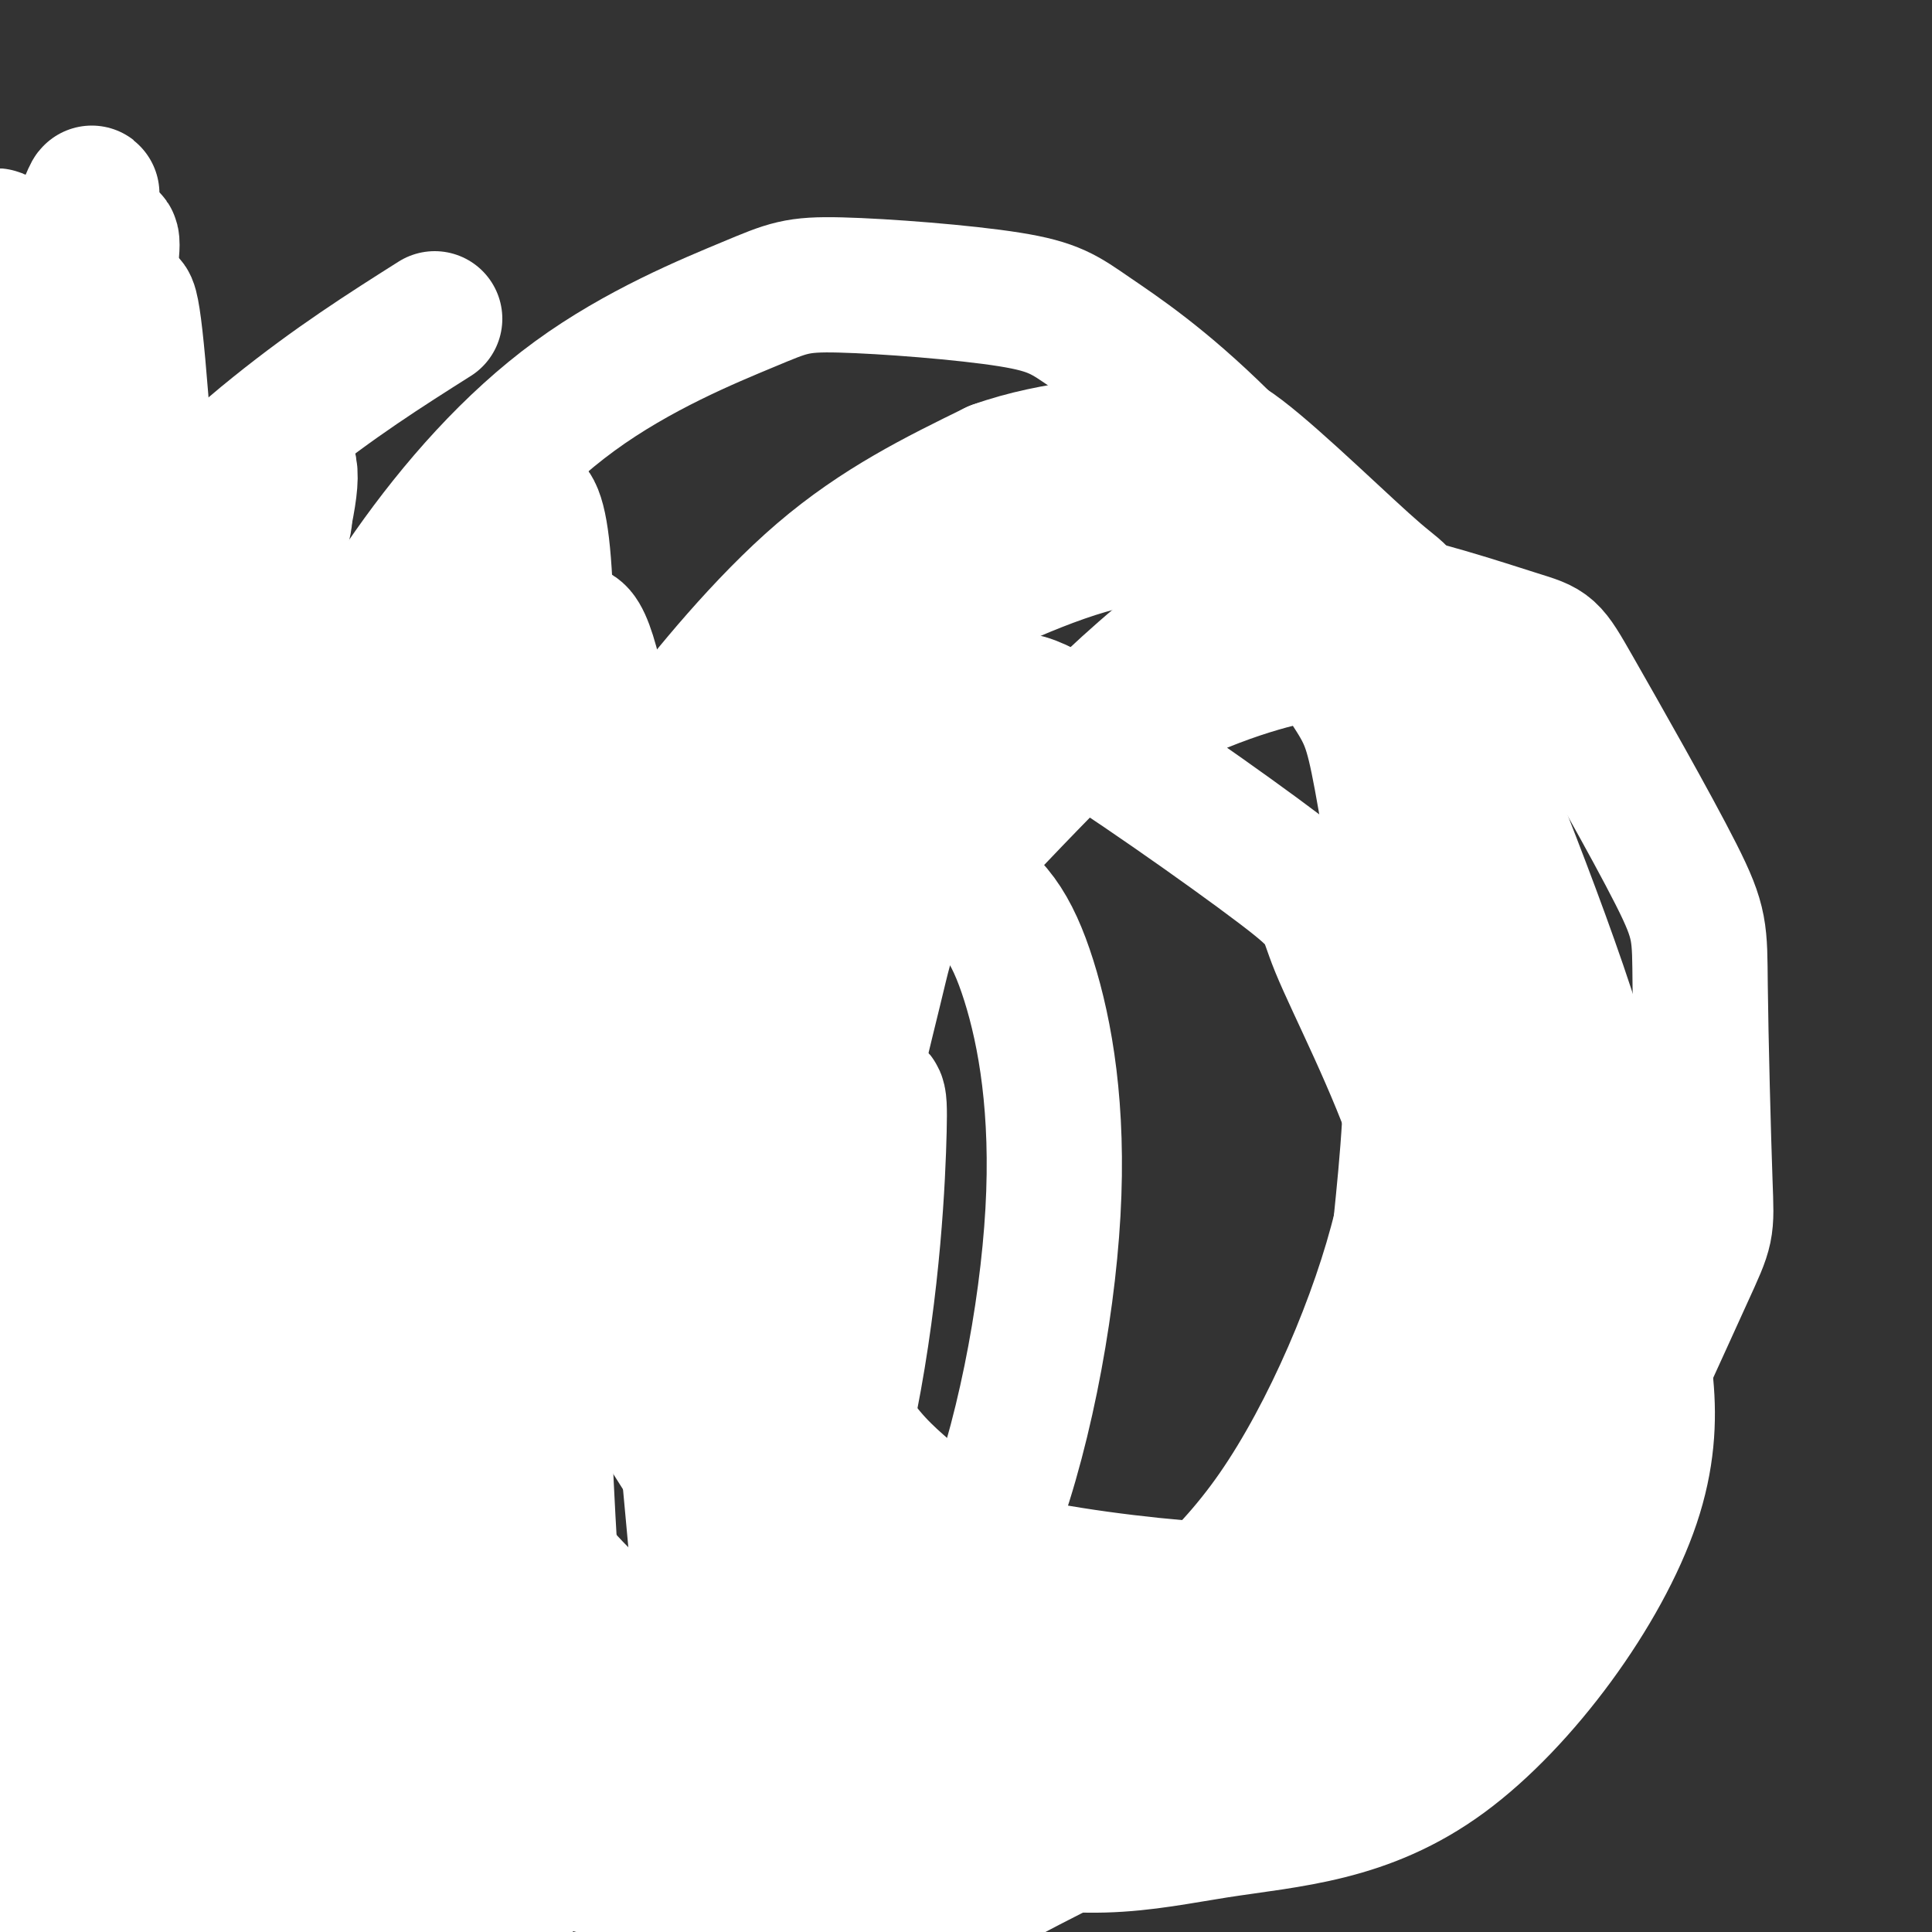
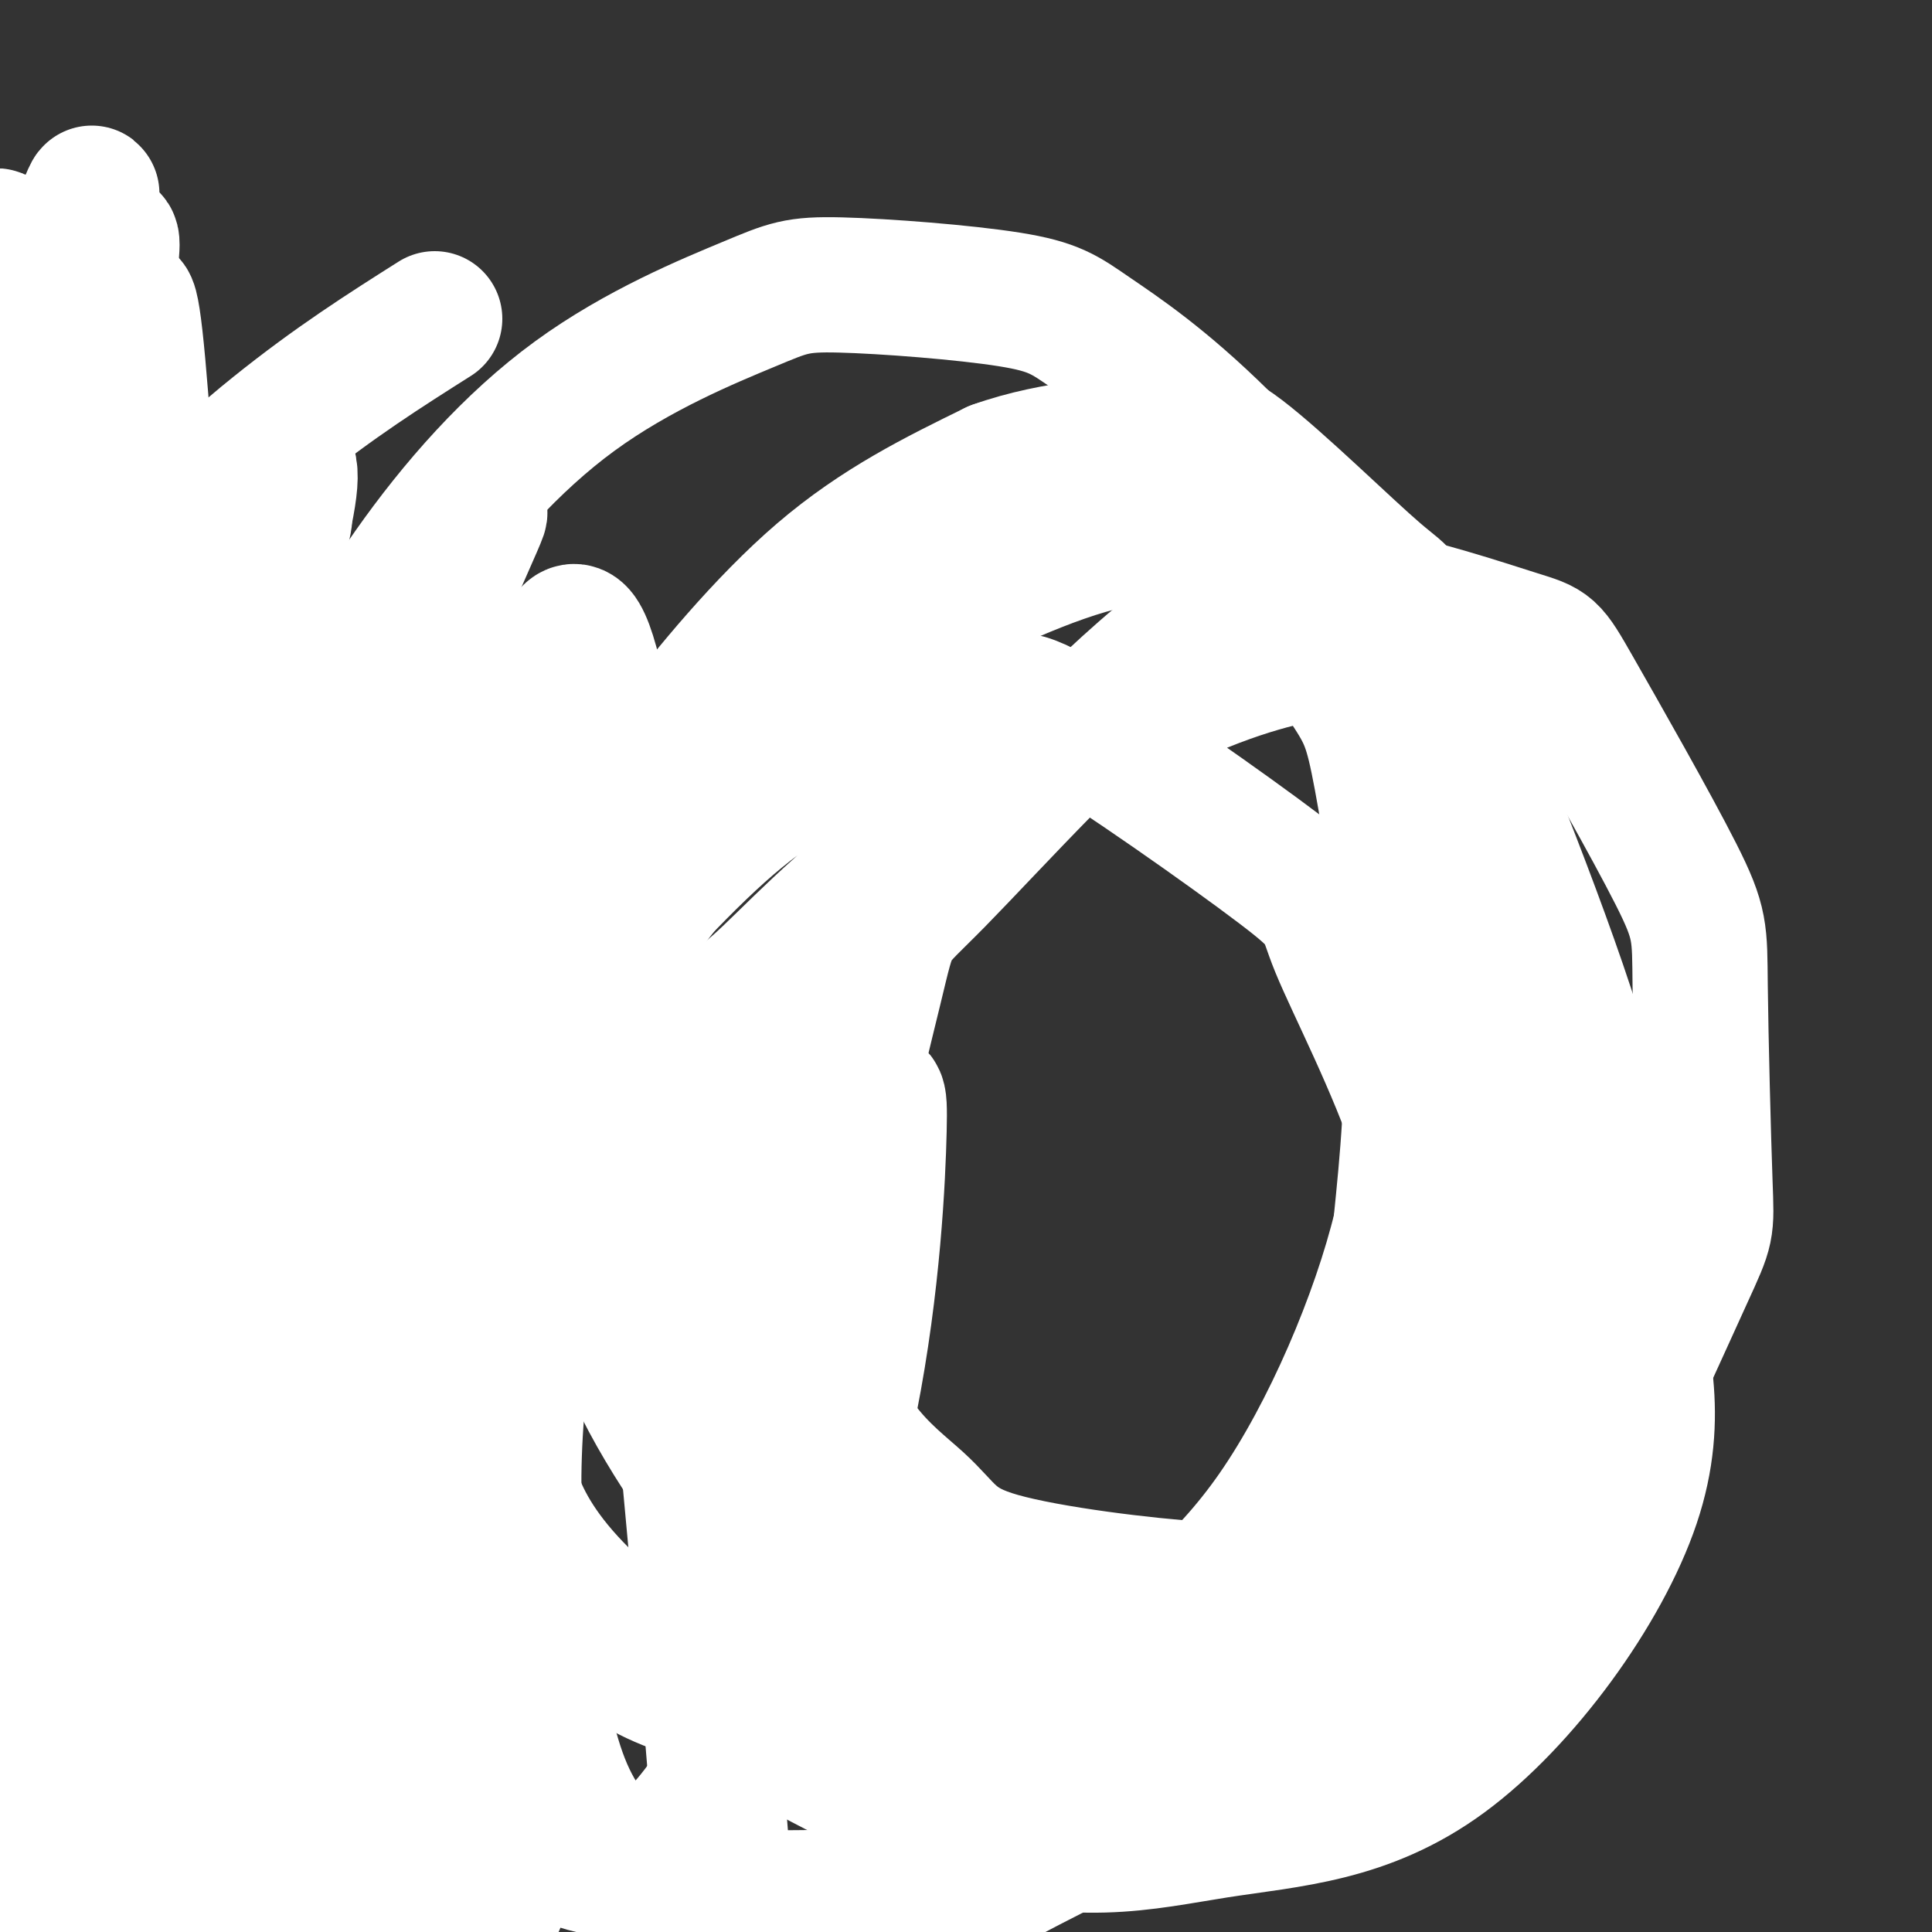
<svg xmlns="http://www.w3.org/2000/svg" viewBox="0 0 400 400" version="1.1">
  <rect x="0" y="0" width="400" height="400" fill="#333333" stroke="none" />
  <g fill="none" stroke="rgb(255,255,255)" stroke-width="28" stroke-linecap="round" stroke-linejoin="round">
    <path d="M58,105c-2.094,-4.759 -4.189,-9.518 -8,16c-3.811,25.518 -9.340,81.311 -14,89c-4.660,7.689 -8.452,-32.728 -10,-76c-1.548,-43.272 -0.852,-89.401 2,-64c2.852,25.401 7.858,122.332 8,157c0.142,34.668 -4.582,7.072 -9,-11c-4.418,-18.072 -8.532,-26.619 -12,-36c-3.468,-9.381 -6.291,-19.597 -6,-44c0.291,-24.403 3.697,-62.995 7,-47c3.303,15.995 6.505,86.576 6,94c-0.505,7.424 -4.716,-48.307 -6,-81c-1.284,-32.693 0.358,-42.346 2,-52" />
    <path d="M18,50c-2.025,-4.530 -8.087,10.146 -10,49c-1.913,38.854 0.323,101.885 -2,108c-2.323,6.115 -9.204,-44.685 -8,-78c1.204,-33.315 10.494,-49.145 17,-63c6.506,-13.855 10.228,-25.736 7,-6c-3.228,19.736 -13.407,71.090 -16,116c-2.593,44.910 2.400,83.378 1,89c-1.400,5.622 -9.194,-21.601 -14,-41c-4.806,-19.399 -6.626,-30.975 -4,-52c2.626,-21.025 9.696,-51.499 15,-70c5.304,-18.501 8.842,-25.029 7,-11c-1.842,14.029 -9.064,48.613 -13,82c-3.936,33.387 -4.585,65.576 -3,98c1.585,32.424 5.404,65.083 6,77c0.596,11.917 -2.032,3.093 -5,0c-2.968,-3.093 -6.277,-0.455 -8,-10c-1.723,-9.545 -1.862,-31.272 -2,-53" />
    <path d="M-14,285c1.393,-19.385 5.875,-41.349 12,-59c6.125,-17.651 13.893,-30.990 20,-44c6.107,-13.010 10.552,-25.691 6,-3c-4.552,22.691 -18.100,80.756 -23,120c-4.900,39.244 -1.152,59.668 0,78c1.152,18.332 -0.292,34.570 1,13c1.292,-21.570 5.321,-80.950 7,-108c1.679,-27.050 1.007,-21.769 7,-40c5.993,-18.231 18.651,-59.974 20,-54c1.349,5.974 -8.609,59.665 -10,111c-1.391,51.335 5.786,100.315 6,111c0.214,10.685 -6.535,-16.925 -10,-49c-3.465,-32.075 -3.646,-68.616 0,-99c3.646,-30.384 11.119,-54.610 16,-67c4.881,-12.390 7.170,-12.944 3,-1c-4.170,11.944 -14.798,36.387 -19,84c-4.202,47.613 -1.977,118.396 -3,134c-1.023,15.604 -5.292,-23.970 -7,-46c-1.708,-22.030 -0.854,-26.515 0,-31" />
    <path d="M12,335c-0.068,-14.146 -0.239,-34.012 7,-62c7.239,-27.988 21.889,-64.100 25,-73c3.111,-8.900 -5.316,9.412 -13,41c-7.684,31.588 -14.624,76.454 -18,104c-3.376,27.546 -3.188,37.773 -3,48" />
    <path d="M16,340c14.600,-46.039 29.200,-92.078 30,-102c0.800,-9.922 -12.199,16.273 -20,30c-7.801,13.727 -10.402,14.988 -13,34c-2.598,19.012 -5.191,55.776 -7,85c-1.809,29.224 -2.834,50.907 1,31c3.834,-19.907 12.527,-81.404 23,-132c10.473,-50.596 22.726,-90.293 25,-101c2.274,-10.707 -5.432,7.574 -10,22c-4.568,14.426 -6.000,24.995 -8,33c-2.000,8.005 -4.569,13.445 -5,50c-0.431,36.555 1.278,104.224 0,100c-1.278,-4.224 -5.541,-80.342 -6,-127c-0.459,-46.658 2.886,-63.856 8,-85c5.114,-21.144 11.997,-46.235 13,-55c1.003,-8.765 -3.876,-1.205 -9,16c-5.124,17.205 -10.495,44.055 -13,76c-2.505,31.945 -2.144,68.984 -2,78c0.144,9.016 0.072,-9.992 0,-29" />
    <path d="M23,264c0.734,-21.937 2.570,-62.281 8,-98c5.430,-35.719 14.456,-66.815 15,-66c0.544,0.815 -7.394,33.541 -12,52c-4.606,18.459 -5.882,22.651 -6,48c-0.118,25.349 0.921,71.853 0,93c-0.921,21.147 -3.800,16.935 -7,7c-3.200,-9.935 -6.719,-25.594 -11,-44c-4.281,-18.406 -9.323,-39.560 -10,-70c-0.677,-30.440 3.010,-70.166 8,-99c4.990,-28.834 11.283,-46.777 11,-47c-0.283,-0.223 -7.142,17.273 -12,36c-4.858,18.727 -7.715,38.683 -6,73c1.715,34.317 8.001,82.994 6,78c-2.001,-4.994 -12.289,-63.658 -14,-110c-1.711,-46.342 5.155,-80.361 8,-64c2.845,16.361 1.670,83.103 3,119c1.330,35.897 5.165,40.948 9,46" />
    <path d="M13,218c-0.010,-2.368 -4.536,-31.289 -7,-48c-2.464,-16.711 -2.867,-21.214 -1,-49c1.867,-27.786 6.005,-78.857 8,-41c1.995,37.857 1.848,164.641 2,203c0.152,38.359 0.604,-11.706 3,-43c2.396,-31.294 6.738,-43.816 12,-60c5.262,-16.184 11.446,-36.030 18,-52c6.554,-15.970 13.478,-28.065 10,-17c-3.478,11.065 -17.360,45.291 -23,77c-5.640,31.709 -3.040,60.900 1,88c4.040,27.100 9.520,52.109 13,69c3.480,16.891 4.960,25.664 6,13c1.040,-12.664 1.640,-46.766 4,-75c2.360,-28.234 6.482,-50.602 12,-71c5.518,-20.398 12.434,-38.828 12,-35c-0.434,3.828 -8.217,29.914 -16,56" />
    <path d="M67,233c-4.315,18.435 -7.104,36.523 -7,73c0.104,36.477 3.101,91.344 4,92c0.899,0.656 -0.299,-52.899 6,-99c6.299,-46.101 20.094,-84.749 23,-95c2.906,-10.251 -5.077,7.896 -11,19c-5.923,11.104 -9.787,15.165 -14,51c-4.213,35.835 -8.774,103.443 -9,110c-0.226,6.557 3.885,-47.937 14,-96c10.115,-48.063 26.234,-89.695 28,-104c1.766,-14.305 -10.820,-1.281 -22,41c-11.180,42.281 -20.954,113.821 -27,145c-6.046,31.179 -8.363,21.996 -9,15c-0.637,-6.996 0.405,-11.807 1,-25c0.595,-13.193 0.741,-34.770 7,-69c6.259,-34.230 18.629,-81.115 31,-128" />
    <path d="M82,163c1.058,-12.337 -11.797,20.820 -18,32c-6.203,11.180 -5.754,0.381 -10,31c-4.246,30.619 -13.188,102.654 -18,136c-4.812,33.346 -5.495,28.002 -8,12c-2.505,-16.002 -6.832,-42.661 -9,-57c-2.168,-14.339 -2.178,-16.357 0,-34c2.178,-17.643 6.542,-50.909 16,-89c9.458,-38.091 24.009,-81.006 25,-94c0.991,-12.994 -11.579,3.931 -19,16c-7.421,12.069 -9.693,19.280 -14,22c-4.307,2.720 -10.648,0.947 -14,39c-3.352,38.053 -3.714,115.931 -3,153c0.714,37.069 2.505,33.328 3,16c0.495,-17.328 -0.307,-48.244 0,-66c0.307,-17.756 1.721,-22.352 5,-41c3.279,-18.648 8.422,-51.347 17,-81c8.578,-29.653 20.591,-56.261 18,-49c-2.591,7.261 -19.787,48.389 -25,104c-5.213,55.611 1.558,125.703 4,142c2.442,16.297 0.555,-21.201 3,-52c2.445,-30.799 9.223,-54.900 16,-79" />
    <path d="M51,224c12.831,-37.478 36.910,-91.672 45,-110c8.090,-18.328 0.191,-0.790 -10,14c-10.191,14.790 -22.673,26.831 -33,78c-10.327,51.169 -18.499,141.465 -15,146c3.499,4.535 18.667,-76.691 33,-126c14.333,-49.309 27.830,-66.699 25,-59c-2.830,7.699 -21.987,40.489 -34,74c-12.013,33.511 -16.884,67.745 -22,91c-5.116,23.255 -10.478,35.531 1,10c11.478,-25.531 39.797,-88.868 60,-127c20.203,-38.132 32.289,-51.057 32,-54c-0.289,-2.943 -12.954,4.098 -28,51c-15.046,46.902 -32.474,133.666 -38,158c-5.526,24.334 0.850,-13.762 12,-51c11.150,-37.238 27.075,-73.619 43,-110" />
    <path d="M122,209c11.454,-24.821 18.590,-31.875 18,-34c-0.590,-2.125 -8.907,0.677 -26,51c-17.093,50.323 -42.962,148.166 -53,186c-10.038,37.834 -4.246,15.660 1,-10c5.246,-25.660 9.947,-54.807 24,-94c14.053,-39.193 37.458,-88.433 39,-93c1.542,-4.567 -18.780,35.539 -30,71c-11.220,35.461 -13.337,66.278 -14,93c-0.663,26.722 0.129,49.348 1,59c0.871,9.652 1.820,6.329 6,-14c4.180,-20.329 11.590,-57.665 19,-95" />
    <path d="M67,164c-5.891,5.781 -11.782,11.561 -14,13c-2.218,1.439 -0.763,-1.465 -3,10c-2.237,11.465 -8.164,37.299 -8,67c0.164,29.701 6.421,63.269 7,74c0.579,10.731 -4.518,-1.375 -10,-22c-5.482,-20.625 -11.348,-49.768 -15,-74c-3.652,-24.232 -5.088,-43.554 -2,-66c3.088,-22.446 10.701,-48.016 11,-51c0.299,-2.984 -6.716,16.619 -10,28c-3.284,11.381 -2.837,14.540 -4,25c-1.163,10.460 -3.936,28.220 -1,60c2.936,31.780 11.581,77.580 12,69c0.419,-8.580 -7.387,-71.541 -9,-113c-1.613,-41.459 2.968,-61.417 4,-68c1.032,-6.583 -1.484,0.208 -4,7" />
    <path d="M21,123c-1.532,3.994 -3.364,10.480 -5,19c-1.636,8.520 -3.078,19.075 -3,44c0.078,24.925 1.677,64.220 2,81c0.323,16.780 -0.630,11.047 -6,-8c-5.370,-19.047 -15.159,-51.406 -20,-77c-4.841,-25.594 -4.736,-44.421 -3,-60c1.736,-15.579 5.102,-27.910 8,-40c2.898,-12.090 5.329,-23.939 7,-6c1.671,17.939 2.581,65.664 6,101c3.419,35.336 9.348,58.281 12,73c2.652,14.719 2.029,21.211 0,22c-2.029,0.789 -5.464,-4.126 -9,-14c-3.536,-9.874 -7.175,-24.709 -9,-43c-1.825,-18.291 -1.838,-40.040 0,-66c1.838,-25.960 5.525,-56.131 12,-27c6.475,29.131 15.737,117.566 25,206" />
    <path d="M38,328c3.197,34.100 -1.310,16.349 -5,7c-3.690,-9.349 -6.562,-10.295 -11,-27c-4.438,-16.705 -10.442,-49.168 -13,-75c-2.558,-25.832 -1.670,-45.032 1,-56c2.670,-10.968 7.123,-13.704 9,-31c1.877,-17.296 1.179,-49.151 4,-2c2.821,47.151 9.163,173.308 11,225c1.837,51.692 -0.830,28.918 -4,18c-3.170,-10.918 -6.845,-9.982 -9,-12c-2.155,-2.018 -2.792,-6.992 -5,-19c-2.208,-12.008 -5.987,-31.051 -6,-51c-0.013,-19.949 3.739,-40.805 6,-53c2.261,-12.195 3.032,-15.728 8,-25c4.968,-9.272 14.133,-24.284 20,-31c5.867,-6.716 8.437,-5.135 11,0c2.563,5.135 5.120,13.823 4,42c-1.120,28.177 -5.916,75.843 -8,97c-2.084,21.157 -1.455,15.805 -4,22c-2.545,6.195 -8.262,23.937 -12,30c-3.738,6.063 -5.497,0.447 -7,-6c-1.503,-6.447 -2.752,-13.723 -4,-21" />
    <path d="M24,360c-1.838,-9.100 -4.432,-21.351 2,-46c6.432,-24.649 21.890,-61.696 24,-69c2.110,-7.304 -9.127,15.137 -15,38c-5.873,22.863 -6.380,46.149 -8,60c-1.620,13.851 -4.351,18.268 -5,26c-0.649,7.732 0.785,18.780 -3,1c-3.785,-17.780 -12.788,-64.386 -15,-97c-2.212,-32.614 2.366,-51.234 3,-48c0.634,3.234 -2.675,28.323 0,63c2.675,34.677 11.336,78.941 13,94c1.664,15.059 -3.667,0.913 -8,-11c-4.333,-11.913 -7.666,-21.592 -11,-36c-3.334,-14.408 -6.667,-33.545 -8,-46c-1.333,-12.455 -0.667,-18.227 0,-24" />
    <path d="M-7,265c0.228,-11.054 0.797,-26.689 4,-40c3.203,-13.311 9.040,-24.298 13,-32c3.960,-7.702 6.042,-12.119 6,-1c-0.042,11.119 -2.210,37.774 -3,55c-0.790,17.226 -0.204,25.024 3,44c3.204,18.976 9.027,49.131 10,54c0.973,4.869 -2.902,-15.547 -5,-34c-2.098,-18.453 -2.418,-34.943 1,-55c3.418,-20.057 10.573,-43.682 16,-59c5.427,-15.318 9.125,-22.328 10,-13c0.875,9.328 -1.075,34.995 -2,49c-0.925,14.005 -0.826,16.347 4,41c4.826,24.653 14.379,71.615 14,72c-0.379,0.385 -10.689,-45.808 -21,-92" />
    <path d="M43,254c-4.432,-20.674 -5.013,-26.359 -3,-44c2.013,-17.641 6.619,-47.236 4,-53c-2.619,-5.764 -12.463,12.305 -18,23c-5.537,10.695 -6.769,14.016 -8,26c-1.231,11.984 -2.463,32.632 -4,43c-1.537,10.368 -3.380,10.455 -6,1c-2.620,-9.455 -6.017,-28.454 -7,-48c-0.983,-19.546 0.448,-39.640 4,-59c3.552,-19.360 9.224,-37.988 10,-43c0.776,-5.012 -3.345,3.591 -6,7c-2.655,3.409 -3.846,1.625 -5,21c-1.154,19.375 -2.272,59.909 -4,75c-1.728,15.091 -4.065,4.740 -4,-10c0.065,-14.740 2.533,-33.870 5,-53" />
    <path d="M1,140c1.569,-12.486 2.992,-17.202 3,-20c0.008,-2.798 -1.398,-3.677 -2,18c-0.602,21.677 -0.401,65.909 5,60c5.401,-5.909 16.002,-61.958 19,-81c2.998,-19.042 -1.605,-1.077 -4,8c-2.395,9.077 -2.581,9.267 0,29c2.581,19.733 7.929,59.011 8,61c0.071,1.989 -5.135,-33.311 -6,-66c-0.865,-32.689 2.610,-62.768 3,-73c0.390,-10.232 -2.305,-0.616 -5,9" />
    <path d="M22,85c-1.640,1.314 -3.239,0.099 -3,32c0.239,31.901 2.316,96.918 2,120c-0.316,23.082 -3.024,4.228 -5,-4c-1.976,-8.228 -3.218,-5.829 -6,-17c-2.782,-11.171 -7.103,-35.910 -9,-53c-1.897,-17.090 -1.371,-26.529 0,-52c1.371,-25.471 3.587,-66.973 5,-35c1.413,31.973 2.025,137.419 2,183c-0.025,45.581 -0.685,31.295 -4,18c-3.315,-13.295 -9.286,-25.598 -12,-34c-2.714,-8.402 -2.172,-12.902 -2,-22c0.172,-9.098 -0.026,-22.794 5,-40c5.026,-17.206 15.275,-37.921 21,-54c5.725,-16.079 6.926,-27.521 6,-5c-0.926,22.521 -3.979,79.006 -4,111c-0.021,31.994 2.989,39.497 6,47" />
    <path d="M24,280c1.316,20.632 1.606,48.713 7,37c5.394,-11.713 15.891,-63.220 25,-93c9.109,-29.780 16.828,-37.834 21,-44c4.172,-6.166 4.796,-10.442 10,-17c5.204,-6.558 14.988,-15.396 20,-15c5.012,0.396 5.252,10.026 7,0c1.748,-10.026 5.003,-39.708 13,14c7.997,53.708 20.736,190.807 24,244c3.264,53.193 -2.946,22.481 -10,4c-7.054,-18.481 -14.950,-24.730 -20,-32c-5.050,-7.270 -7.253,-15.559 -10,-29c-2.747,-13.441 -6.036,-32.032 -4,-57c2.036,-24.968 9.398,-56.314 14,-74c4.602,-17.686 6.443,-21.713 16,-34c9.557,-12.287 26.829,-32.833 36,-43c9.171,-10.167 10.242,-9.954 19,-14c8.758,-4.046 25.204,-12.352 38,-15c12.796,-2.648 21.943,0.362 30,7c8.057,6.638 15.026,16.903 19,23c3.974,6.097 4.955,8.026 7,19c2.045,10.974 5.156,30.993 6,48c0.844,17.007 -0.578,31.004 -2,45" />
    <path d="M290,254c-4.500,18.657 -14.751,42.800 -26,59c-11.249,16.200 -23.495,24.457 -30,29c-6.505,4.543 -7.268,5.372 -15,8c-7.732,2.628 -22.433,7.057 -38,7c-15.567,-0.057 -32.000,-4.598 -41,-8c-9.000,-3.402 -10.568,-5.666 -17,-11c-6.432,-5.334 -17.730,-13.739 -28,-29c-10.270,-15.261 -19.513,-37.378 -25,-51c-5.487,-13.622 -7.217,-18.748 -8,-34c-0.783,-15.252 -0.617,-40.628 3,-60c3.617,-19.372 10.685,-32.738 20,-46c9.315,-13.262 20.876,-26.419 34,-36c13.124,-9.581 27.811,-15.588 36,-19c8.189,-3.412 9.879,-4.231 19,-4c9.121,0.231 25.673,1.512 35,3c9.327,1.488 11.429,3.184 17,7c5.571,3.816 14.611,9.753 27,22c12.389,12.247 28.127,30.806 39,47c10.873,16.194 16.882,30.024 22,43c5.118,12.976 9.345,25.099 11,37c1.655,11.901 0.739,23.581 -1,35c-1.739,11.419 -4.302,22.577 -10,35c-5.698,12.423 -14.532,26.110 -20,34c-5.468,7.890 -7.570,9.984 -15,17c-7.430,7.016 -20.187,18.953 -33,28c-12.813,9.047 -25.680,15.205 -33,19c-7.320,3.795 -9.091,5.227 -18,6c-8.909,0.773 -24.954,0.886 -41,1" />
    <path d="M154,393c-13.702,-2.409 -27.456,-8.931 -39,-15c-11.544,-6.069 -20.879,-11.684 -28,-27c-7.121,-15.316 -12.028,-40.331 -11,-60c1.028,-19.669 7.990,-33.990 12,-43c4.010,-9.010 5.069,-12.709 13,-23c7.931,-10.291 22.734,-27.174 35,-40c12.266,-12.826 21.993,-21.595 34,-27c12.007,-5.405 26.293,-7.446 33,-10c6.707,-2.554 5.835,-5.621 17,1c11.165,6.621 34.369,22.929 45,31c10.631,8.071 8.690,7.906 12,16c3.310,8.094 11.871,24.446 17,40c5.129,15.554 6.827,30.309 8,39c1.173,8.691 1.823,11.319 0,18c-1.823,6.681 -6.119,17.414 -14,26c-7.881,8.586 -19.348,15.025 -34,17c-14.652,1.975 -32.488,-0.514 -42,-2c-9.512,-1.486 -10.699,-1.969 -20,-11c-9.301,-9.031 -26.715,-26.611 -36,-36c-9.285,-9.389 -10.439,-10.589 -11,-22c-0.561,-11.411 -0.529,-33.035 1,-44c1.529,-10.965 4.553,-11.272 11,-17c6.447,-5.728 16.316,-16.877 33,-29c16.684,-12.123 40.183,-25.221 56,-32c15.817,-6.779 23.951,-7.240 29,-9c5.049,-1.760 7.013,-4.820 13,0c5.987,4.820 15.996,17.520 20,30c4.004,12.480 2.002,24.740 0,37" />
    <path d="M308,201c-0.987,13.731 -3.455,29.559 -6,45c-2.545,15.441 -5.169,30.495 -12,44c-6.831,13.505 -17.870,25.462 -24,32c-6.130,6.538 -7.349,7.659 -18,7c-10.651,-0.659 -30.732,-3.096 -41,-6c-10.268,-2.904 -10.723,-6.273 -17,-12c-6.277,-5.727 -18.376,-13.813 -20,-35c-1.624,-21.187 7.225,-55.477 11,-71c3.775,-15.523 2.474,-12.280 13,-23c10.526,-10.720 32.877,-35.405 49,-48c16.123,-12.595 26.018,-13.102 38,-11c11.982,2.102 26.051,6.813 33,9c6.949,2.187 6.778,1.850 12,11c5.222,9.150 15.836,27.789 21,38c5.164,10.211 4.879,11.995 5,23c0.121,11.005 0.649,31.230 1,41c0.351,9.770 0.525,9.085 -4,19c-4.525,9.915 -13.750,30.432 -19,41c-5.250,10.568 -6.525,11.188 -16,18c-9.475,6.812 -27.150,19.815 -37,26c-9.850,6.185 -11.874,5.552 -22,6c-10.126,0.448 -28.354,1.975 -45,-2c-16.646,-3.975 -31.709,-13.454 -40,-19c-8.291,-5.546 -9.812,-7.159 -16,-15c-6.188,-7.841 -17.045,-21.908 -24,-38c-6.955,-16.092 -10.007,-34.207 -9,-54c1.007,-19.793 6.074,-41.264 9,-53c2.926,-11.736 3.711,-13.737 10,-22c6.289,-8.263 18.083,-22.790 30,-33c11.917,-10.210 23.959,-16.105 36,-22" />
    <path d="M206,97c12.673,-4.546 26.354,-4.910 34,-6c7.646,-1.090 9.256,-2.907 17,3c7.744,5.907 21.621,19.539 28,25c6.379,5.461 5.260,2.751 12,19c6.740,16.249 21.337,51.457 29,76c7.663,24.543 8.390,38.419 11,52c2.610,13.581 7.102,26.865 1,45c-6.102,18.135 -22.800,41.120 -39,53c-16.200,11.880 -31.903,12.655 -47,15c-15.097,2.345 -29.590,6.258 -54,-2c-24.410,-8.258 -58.739,-28.689 -76,-45c-17.261,-16.311 -17.456,-28.502 -18,-36c-0.544,-7.498 -1.436,-10.304 0,-17c1.436,-6.696 5.202,-17.284 16,-28c10.798,-10.716 28.628,-21.562 40,-25c11.372,-3.438 16.286,0.530 19,1c2.714,0.470 3.227,-2.560 3,7c-0.227,9.560 -1.196,31.709 -6,56c-4.804,24.291 -13.444,50.725 -21,67c-7.556,16.275 -14.028,22.390 -18,26c-3.972,3.610 -5.446,4.716 -11,4c-5.554,-0.716 -15.190,-3.254 -22,-13c-6.810,-9.746 -10.795,-26.701 -13,-36c-2.205,-9.299 -2.630,-10.943 -1,-21c1.630,-10.057 5.315,-28.529 9,-47" />
-     <path d="M99,270c6.157,-17.050 17.049,-36.176 29,-51c11.951,-14.824 24.959,-25.347 32,-31c7.041,-5.653 8.114,-6.436 14,-7c5.886,-0.564 16.583,-0.907 24,2c7.417,2.907 11.553,9.065 15,20c3.447,10.935 6.206,26.647 5,48c-1.206,21.353 -6.378,48.345 -14,67c-7.622,18.655 -17.696,28.972 -22,35c-4.304,6.028 -2.838,7.767 -16,12c-13.162,4.233 -40.952,10.959 -61,10c-20.048,-0.959 -32.355,-9.605 -40,-14c-7.645,-4.395 -10.628,-4.540 -18,-12c-7.372,-7.460 -19.133,-22.235 -25,-30c-5.867,-7.765 -5.840,-8.521 -7,-16c-1.160,-7.479 -3.507,-21.681 -4,-30c-0.493,-8.319 0.869,-10.756 2,-16c1.131,-5.244 2.031,-13.294 14,-38c11.969,-24.706 35.007,-66.066 49,-87c13.993,-20.934 18.940,-21.440 22,-21c3.060,0.440 4.231,1.828 7,-2c2.769,-3.828 7.134,-12.871 8,17c0.866,29.871 -1.767,98.658 -1,148c0.767,49.342 4.933,79.241 4,96c-0.933,16.759 -6.967,20.380 -13,24" />
    <path d="M103,394c-6.383,4.530 -15.841,3.854 -29,-7c-13.159,-10.854 -30.020,-31.885 -39,-44c-8.980,-12.115 -10.077,-15.315 -16,-29c-5.923,-13.685 -16.670,-37.854 -18,-71c-1.330,-33.146 6.757,-75.270 18,-103c11.243,-27.730 25.641,-41.066 38,-51c12.359,-9.934 22.680,-16.467 33,-23" />
  </g>
</svg>